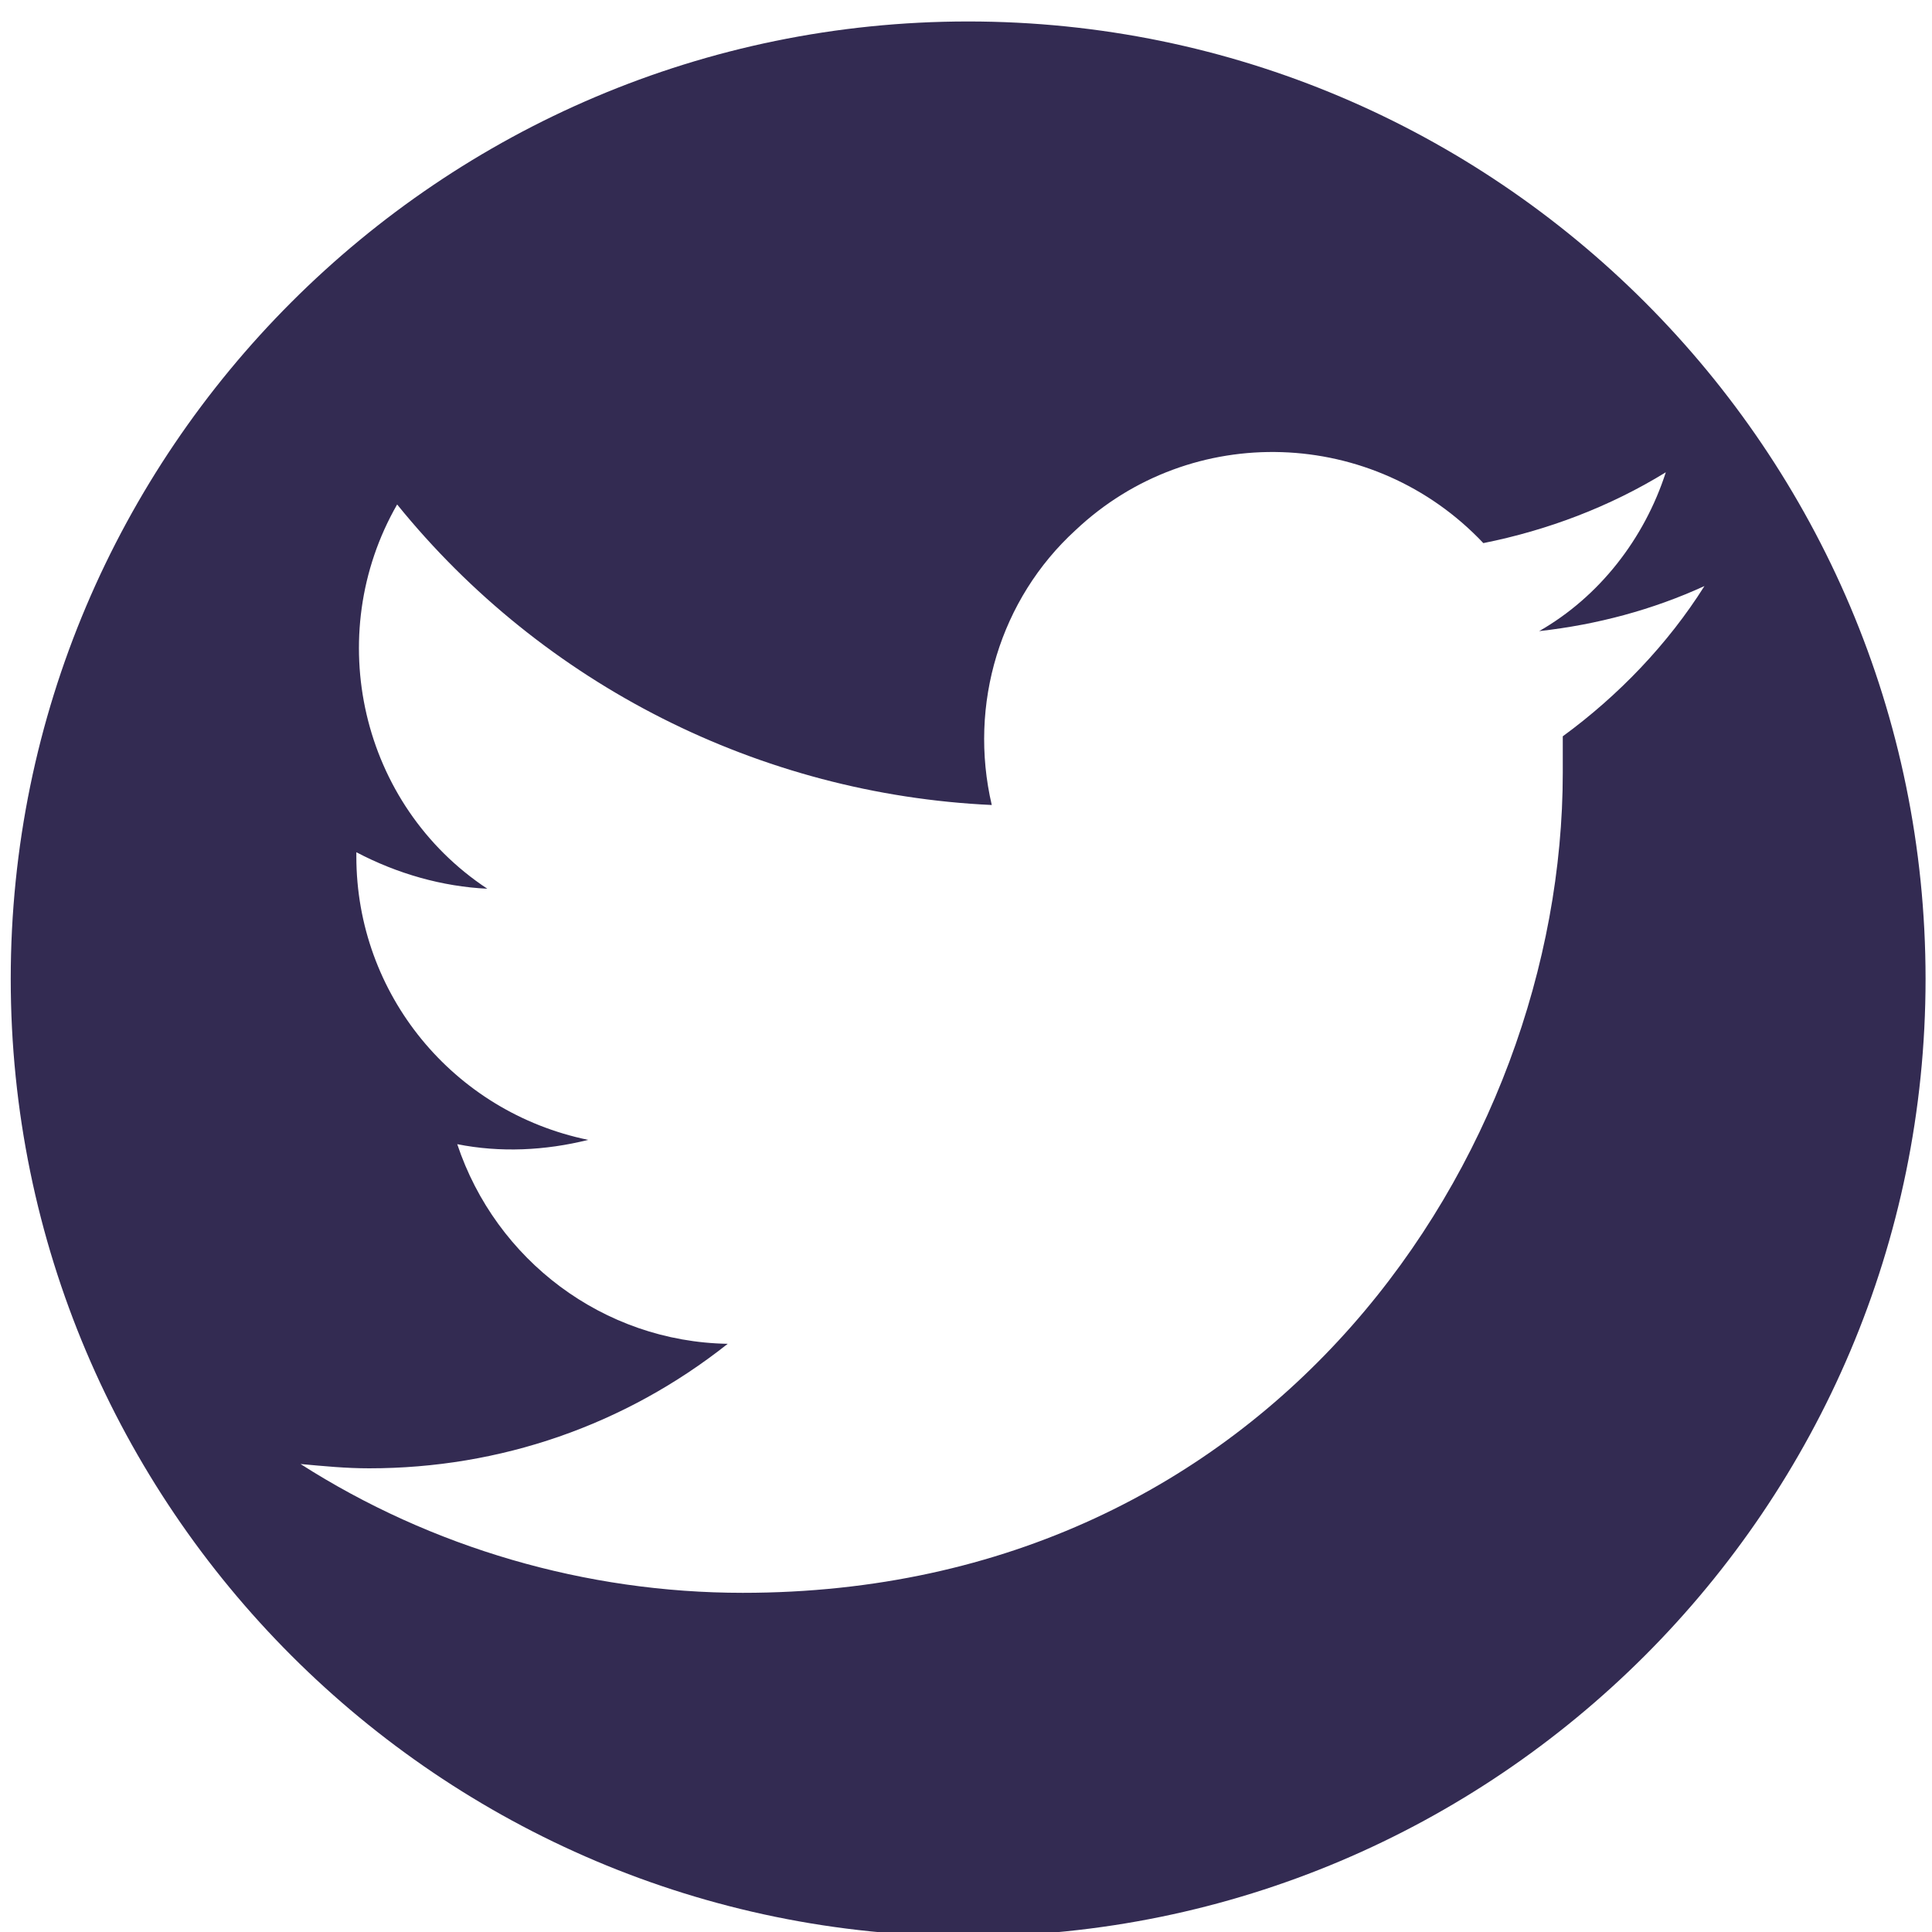
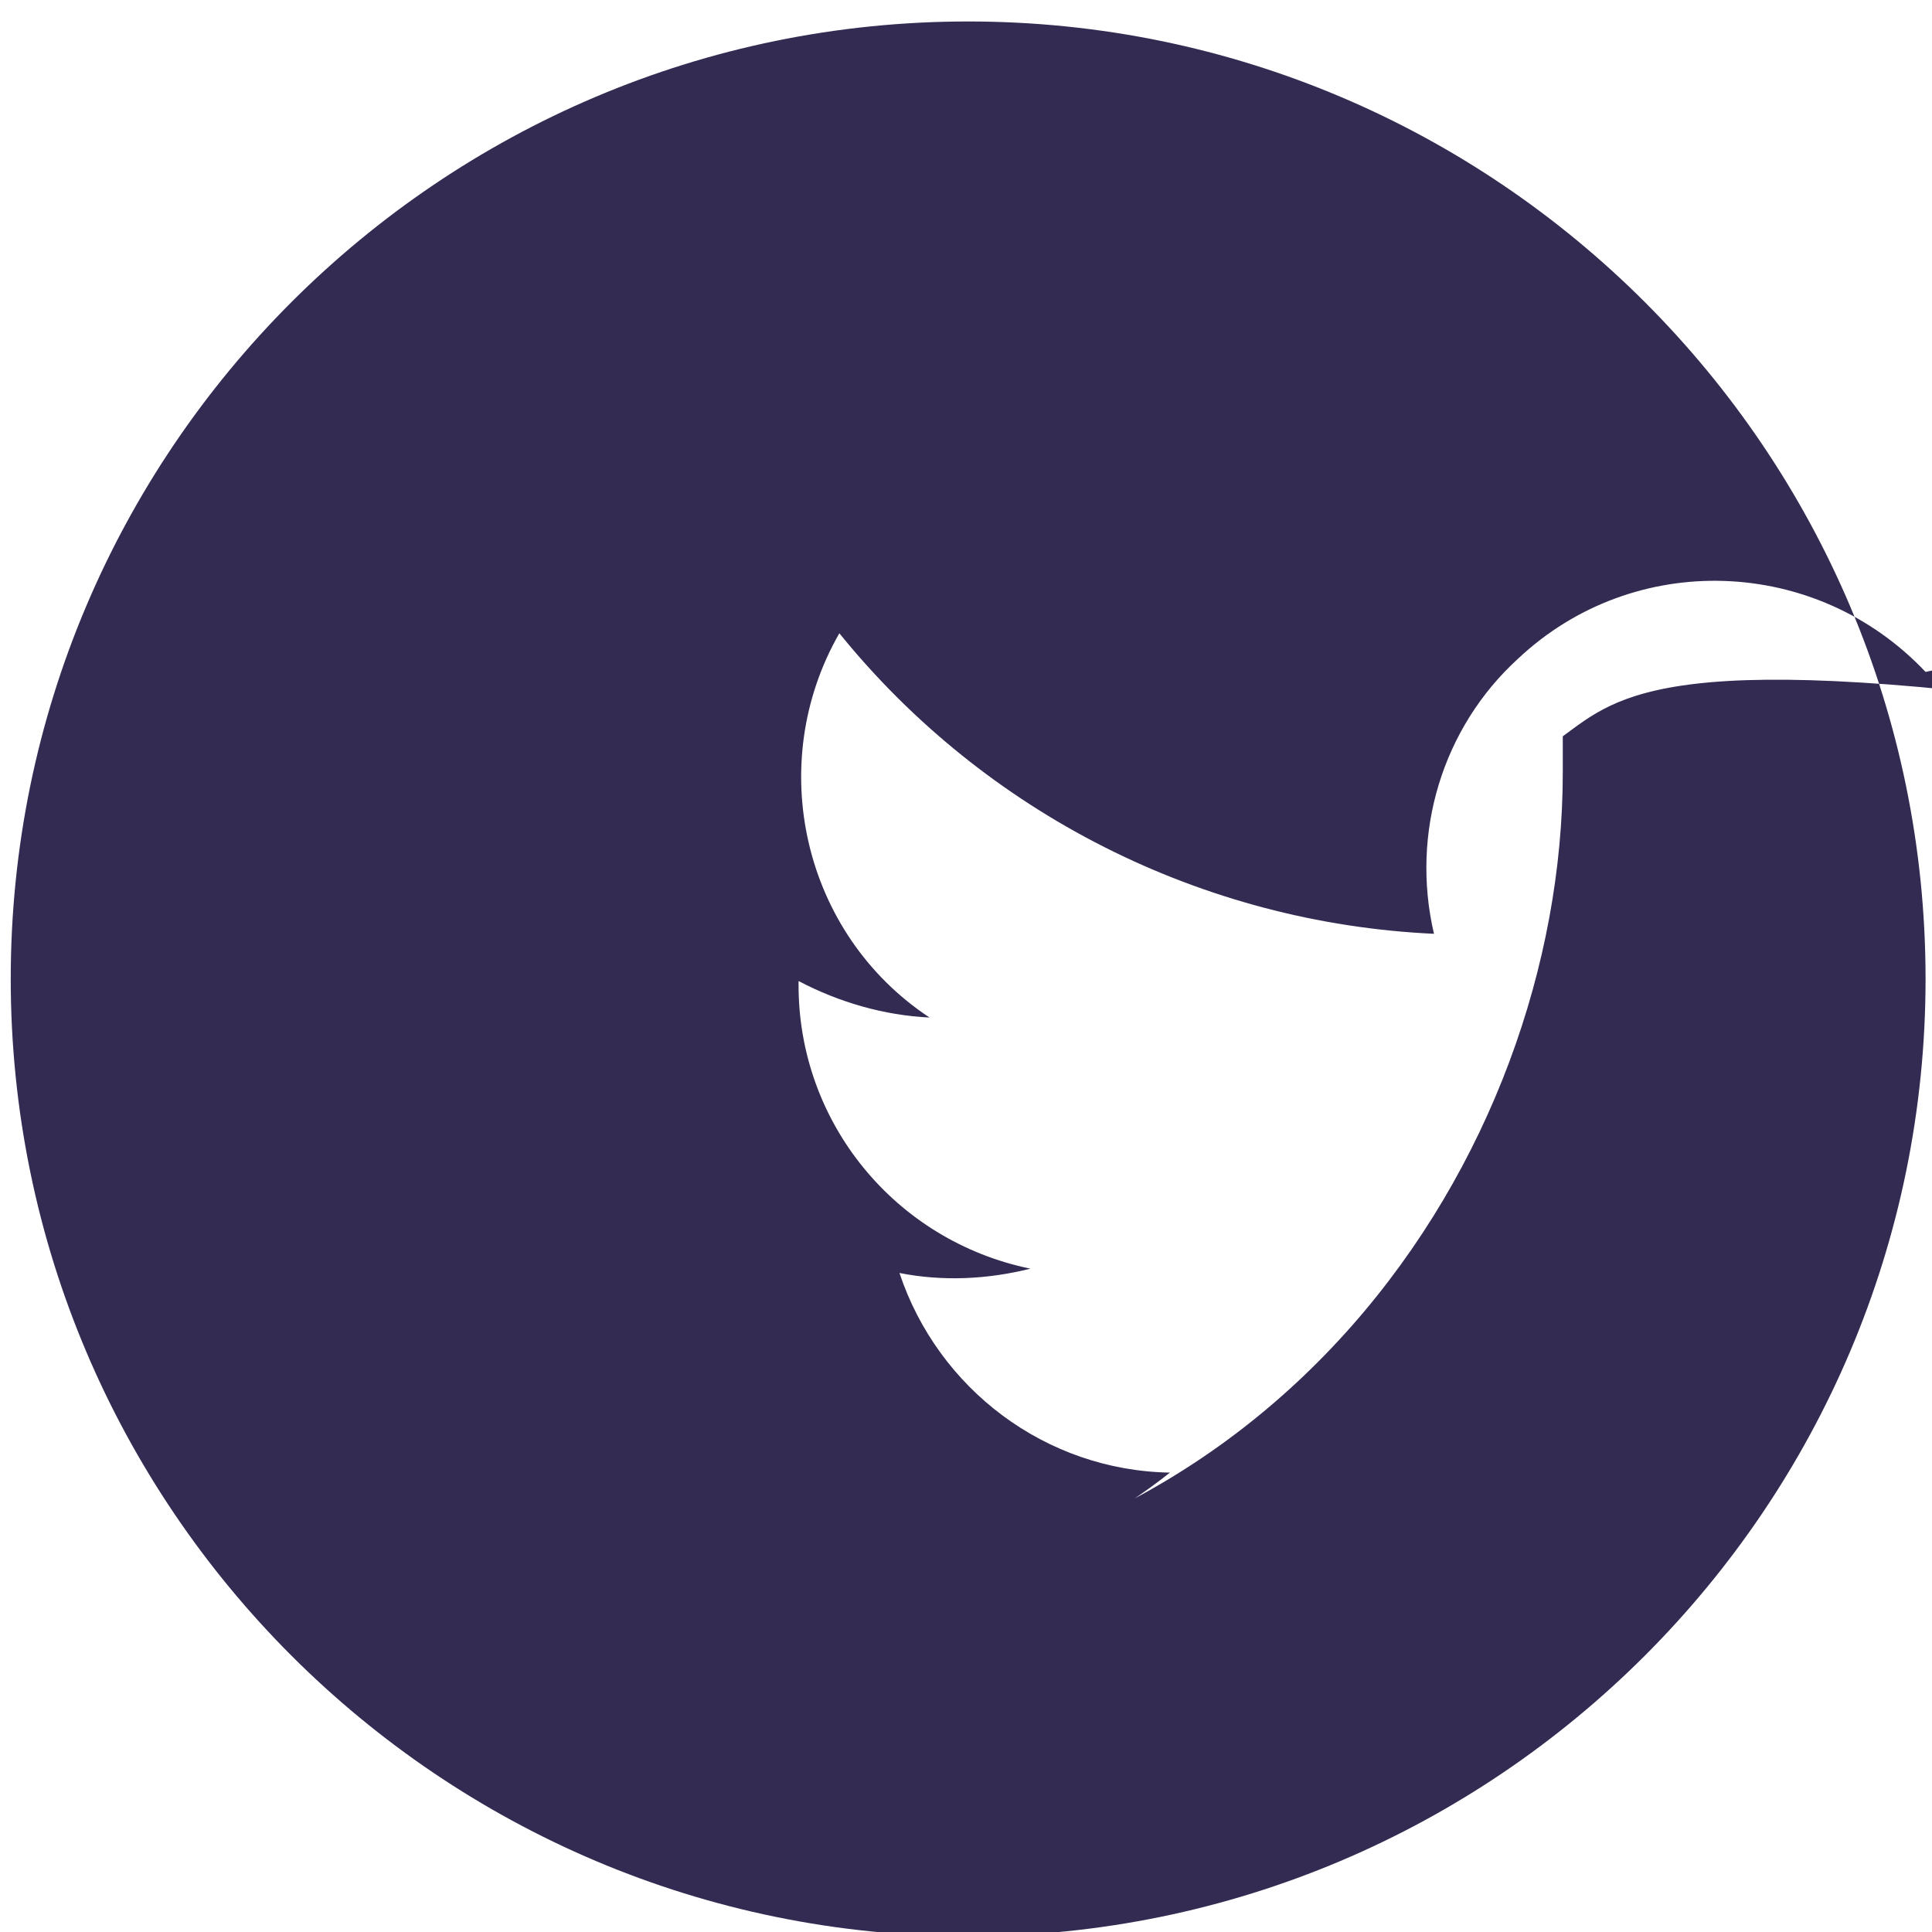
<svg xmlns="http://www.w3.org/2000/svg" version="1.1" id="X" x="0px" y="0px" viewBox="0 0 90 90" style="enable-background:new 0 0 90 90;" xml:space="preserve">
  <style type="text/css">
	.st0{fill:#332B52;}
</style>
-   <path class="st0" d="M45.1,1C20.5,1,0.5,21,0.5,45.6s20,44.6,44.6,44.6s44.6-20,44.6-44.6S69.7,1,45.1,1z M72.8,34.3  c0,0.6,0,1.2,0,1.7c0,17.8-13.5,38.2-38.2,38.2v0c-7.3,0-14.5-2.1-20.6-6c1.1,0.1,2.1,0.2,3.2,0.2c6.1,0,11.9-2,16.7-5.8  c-5.8-0.1-10.8-3.9-12.6-9.3c2,0.4,4.1,0.3,6.1-0.2c-6.3-1.3-10.8-6.8-10.8-13.2c0-0.1,0-0.1,0-0.2c1.9,1,4,1.6,6.1,1.7  c-5.9-3.9-7.7-11.8-4.2-17.9c6.8,8.4,16.9,13.5,27.7,14c-1.1-4.7,0.4-9.6,3.9-12.8c5.4-5.1,13.9-4.8,19,0.6c3-0.6,5.9-1.7,8.5-3.3  c-1,3.1-3.1,5.8-5.9,7.4c2.7-0.3,5.3-1,7.7-2.1C77.7,30,75.4,32.4,72.8,34.3z" />
+   <path class="st0" d="M45.1,1C20.5,1,0.5,21,0.5,45.6s20,44.6,44.6,44.6s44.6-20,44.6-44.6S69.7,1,45.1,1z M72.8,34.3  c0,0.6,0,1.2,0,1.7c0,17.8-13.5,38.2-38.2,38.2v0c1.1,0.1,2.1,0.2,3.2,0.2c6.1,0,11.9-2,16.7-5.8  c-5.8-0.1-10.8-3.9-12.6-9.3c2,0.4,4.1,0.3,6.1-0.2c-6.3-1.3-10.8-6.8-10.8-13.2c0-0.1,0-0.1,0-0.2c1.9,1,4,1.6,6.1,1.7  c-5.9-3.9-7.7-11.8-4.2-17.9c6.8,8.4,16.9,13.5,27.7,14c-1.1-4.7,0.4-9.6,3.9-12.8c5.4-5.1,13.9-4.8,19,0.6c3-0.6,5.9-1.7,8.5-3.3  c-1,3.1-3.1,5.8-5.9,7.4c2.7-0.3,5.3-1,7.7-2.1C77.7,30,75.4,32.4,72.8,34.3z" />
</svg>